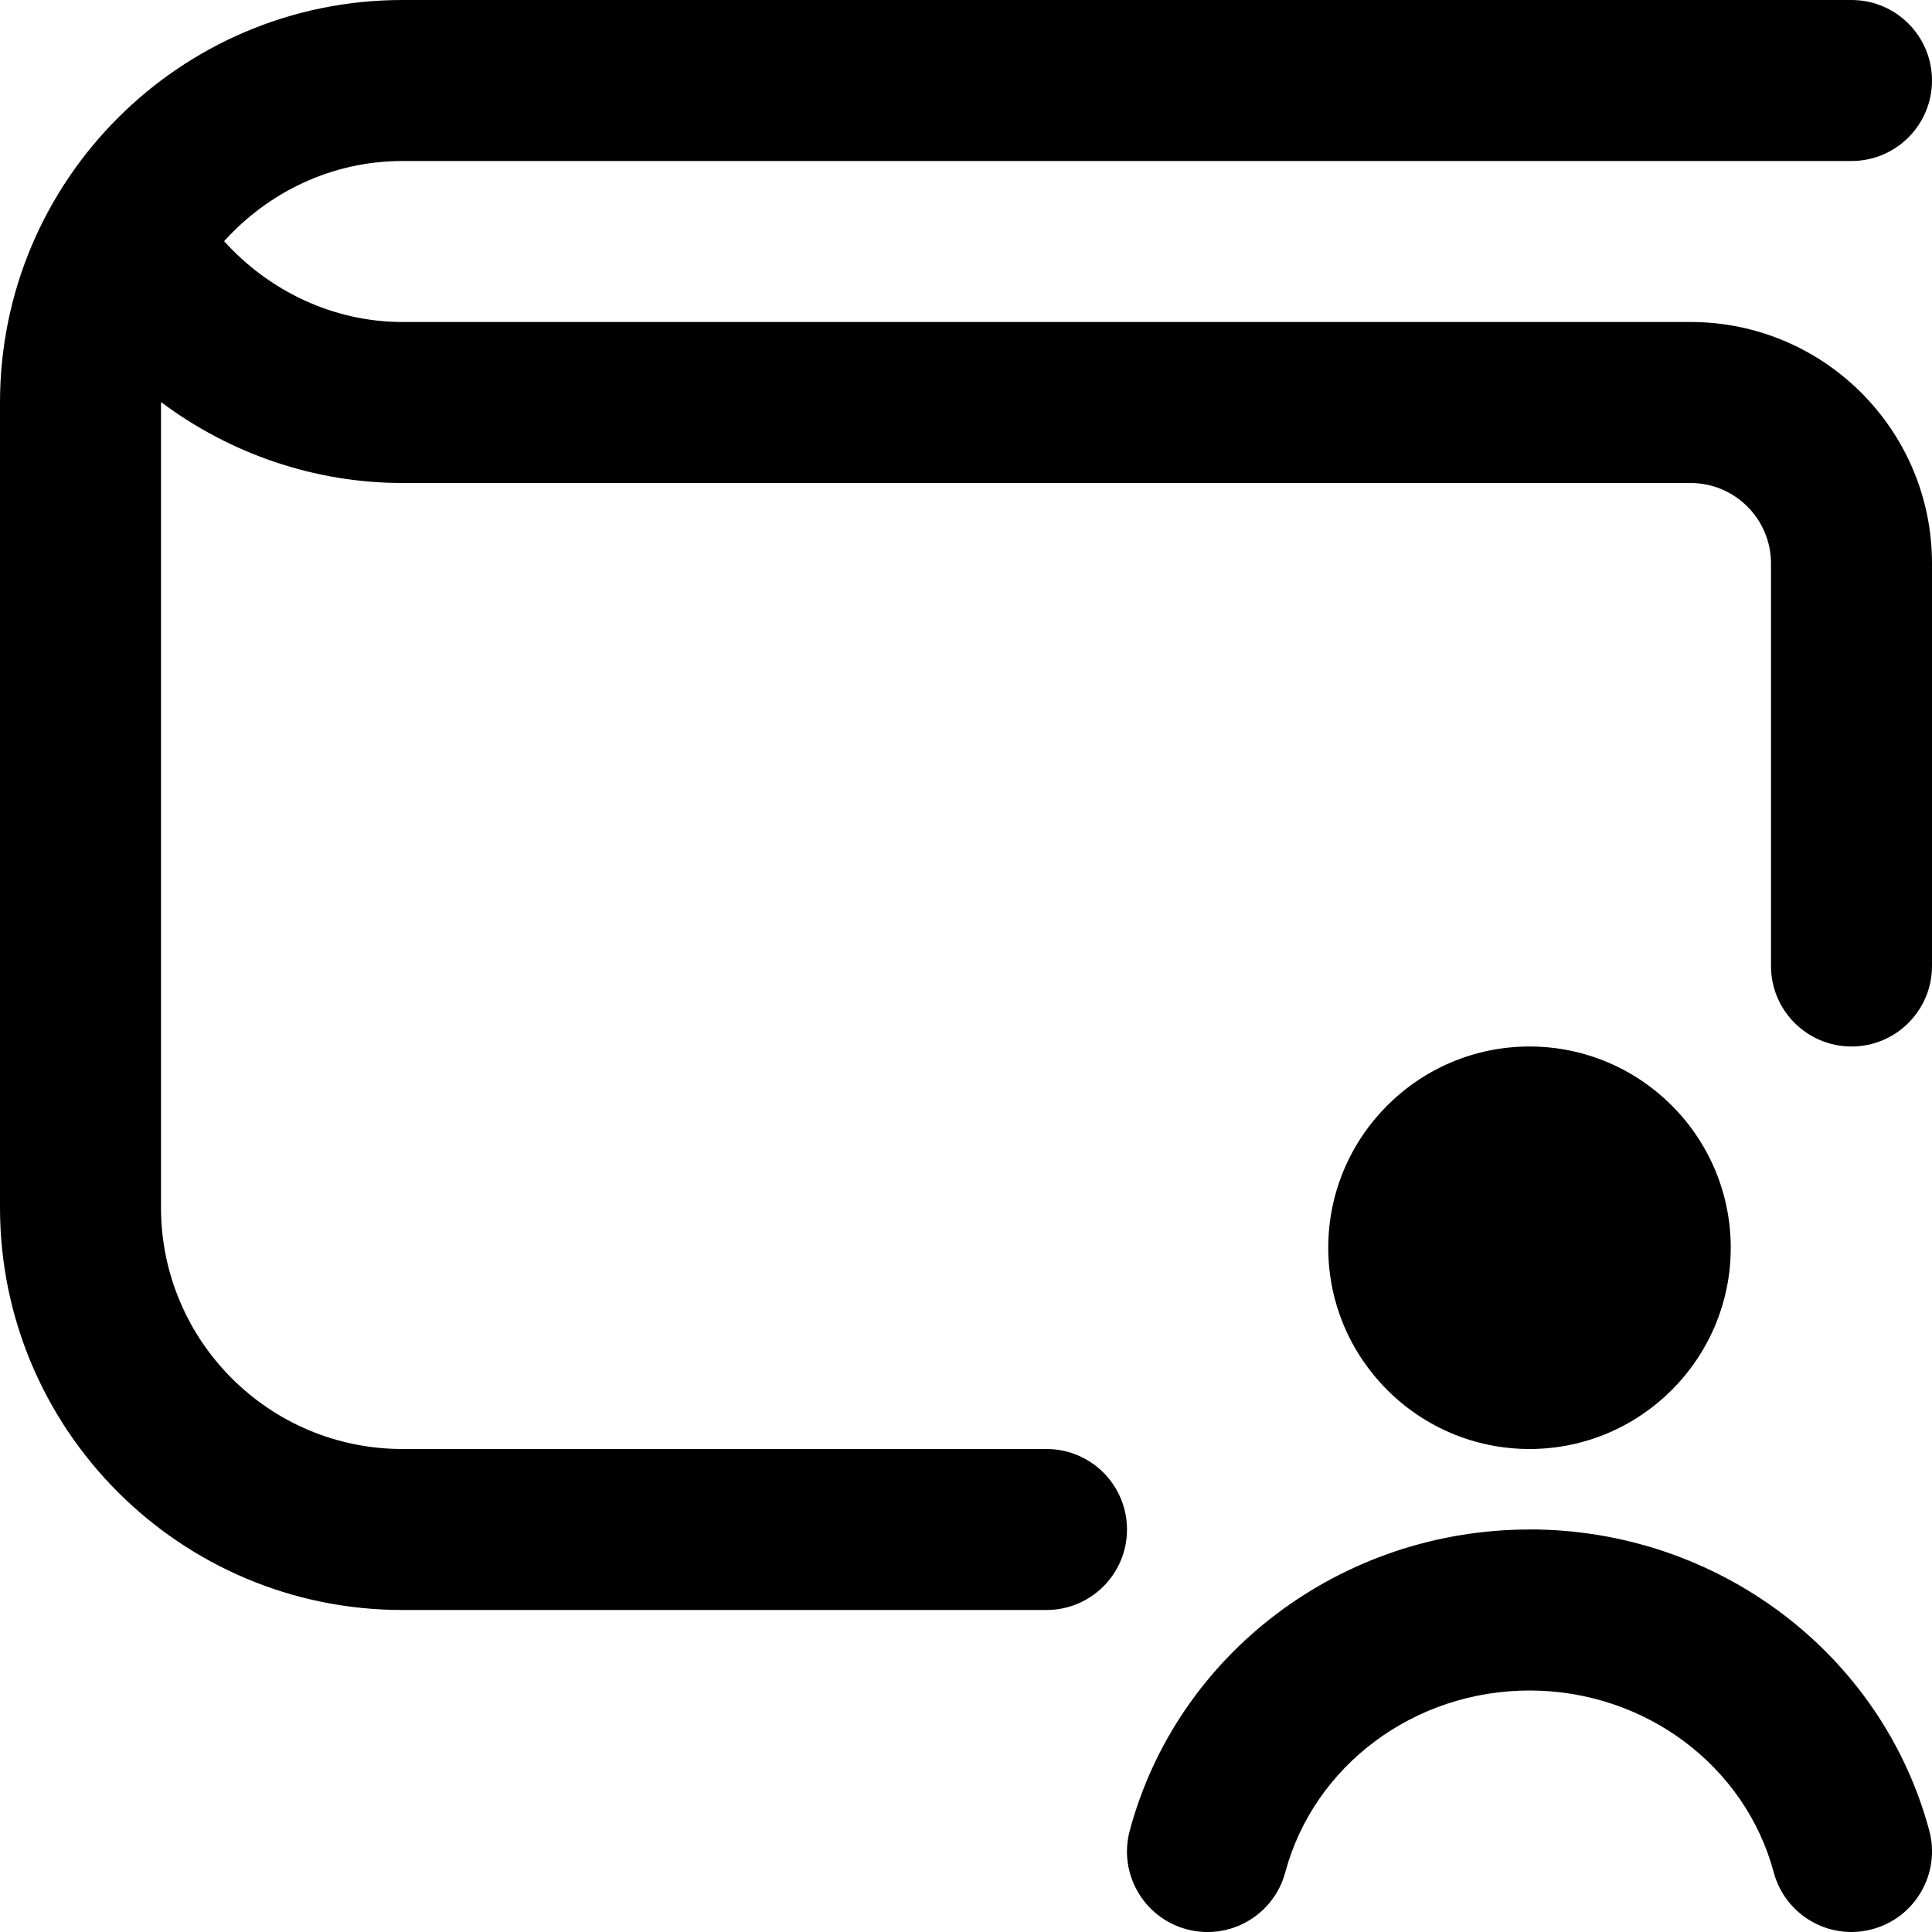
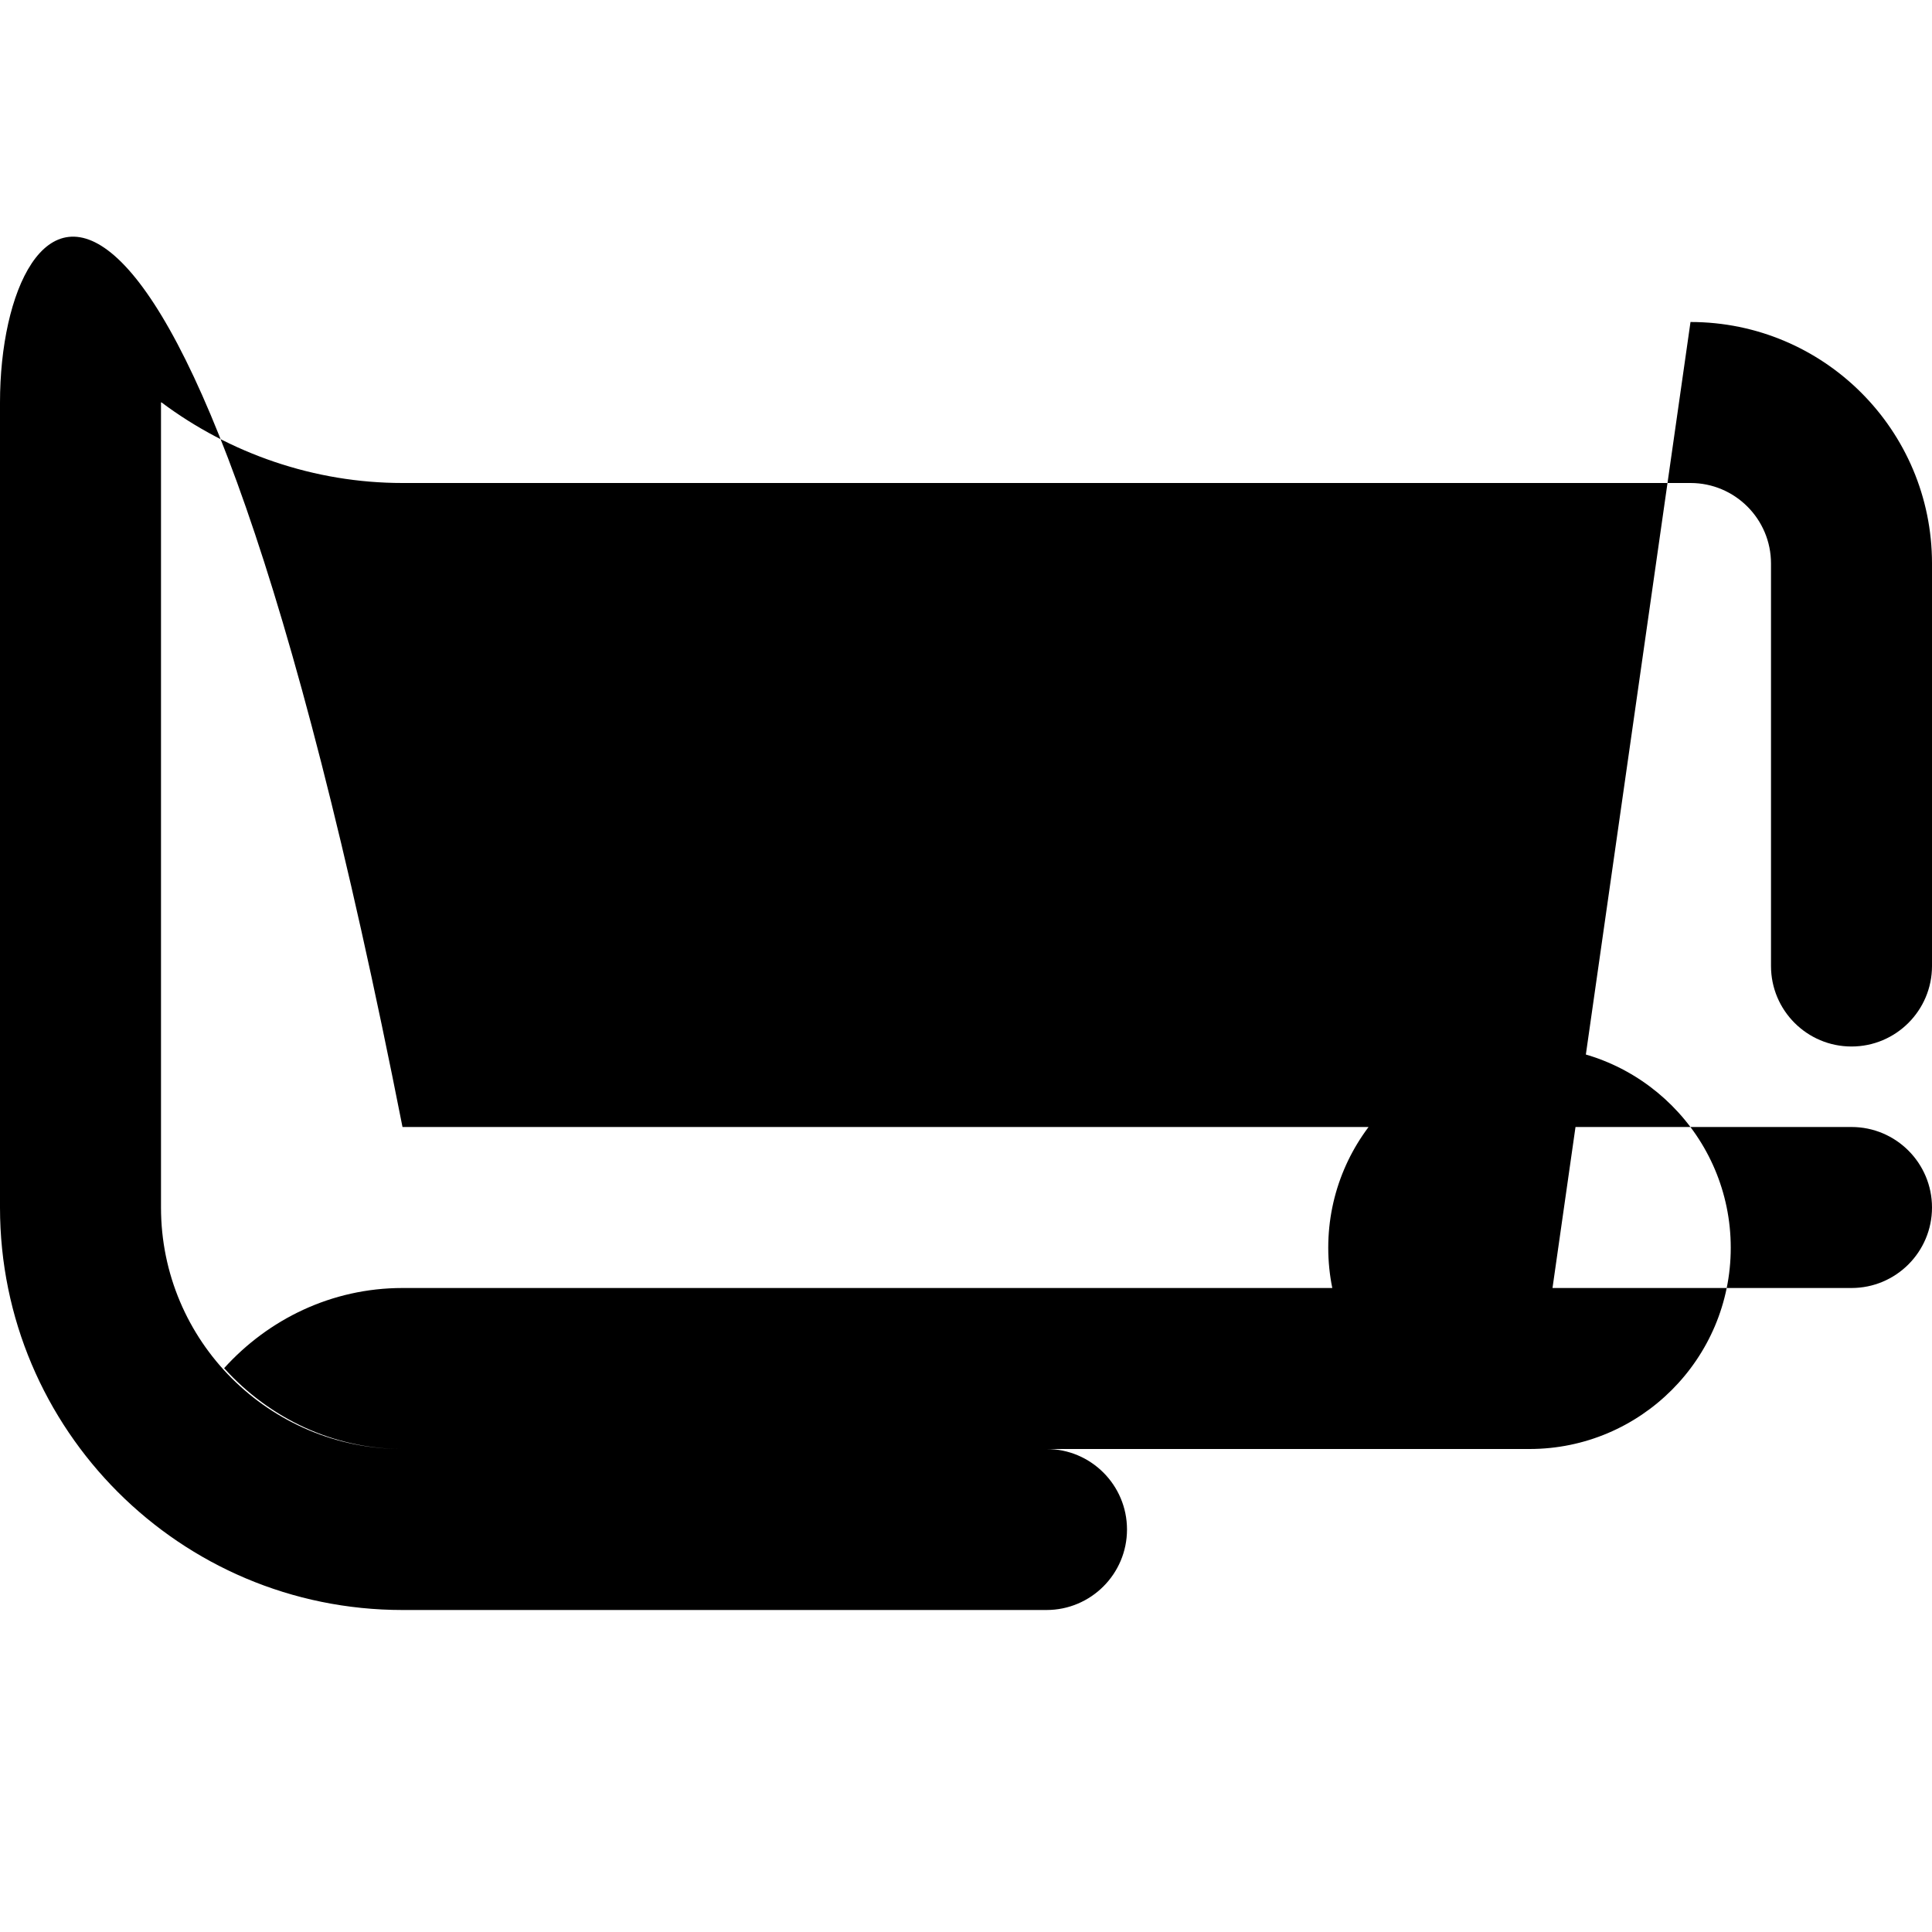
<svg xmlns="http://www.w3.org/2000/svg" id="Layer_1" data-name="Layer 1" viewBox="0 0 24 24">
-   <path d="m19,18c-1.379,0-2.5-1.121-2.5-2.5s1.121-2.5,2.5-2.5,2.5,1.121,2.5,2.5-1.121,2.5-2.5,2.5Zm2-14H5c-.856,0-1.653-.381-2.216-1.004.549-.607,1.335-.996,2.216-.996h18c.552,0,1-.448,1-1s-.448-1-1-1H5C2.239,0,0,2.239,0,5v10c0,2.761,2.239,5,5,5h8c.552,0,1-.448,1-1s-.448-1-1-1H5c-1.657,0-3-1.343-3-3V5s.002-.001.005-.002c.853.638,1.901,1.002,2.995,1.002h16c.552,0,1,.448,1,1v5c0,.552.448,1,1,1s1-.448,1-1v-5c0-1.657-1.343-3-3-3Zm-2,15c-2.333,0-4.375,1.538-4.966,3.741-.143.533.173,1.082.707,1.225.534.143,1.081-.173,1.225-.707.357-1.33,1.605-2.259,3.034-2.259s2.677.929,3.034,2.259c.12.447.524.741.965.741.085,0,.173-.011.26-.035.533-.143.85-.692.707-1.225-.591-2.203-2.633-3.741-4.966-3.741Z" />
+   <path d="m19,18c-1.379,0-2.5-1.121-2.5-2.5s1.121-2.5,2.5-2.5,2.5,1.121,2.5,2.5-1.121,2.5-2.5,2.5ZH5c-.856,0-1.653-.381-2.216-1.004.549-.607,1.335-.996,2.216-.996h18c.552,0,1-.448,1-1s-.448-1-1-1H5C2.239,0,0,2.239,0,5v10c0,2.761,2.239,5,5,5h8c.552,0,1-.448,1-1s-.448-1-1-1H5c-1.657,0-3-1.343-3-3V5s.002-.001.005-.002c.853.638,1.901,1.002,2.995,1.002h16c.552,0,1,.448,1,1v5c0,.552.448,1,1,1s1-.448,1-1v-5c0-1.657-1.343-3-3-3Zm-2,15c-2.333,0-4.375,1.538-4.966,3.741-.143.533.173,1.082.707,1.225.534.143,1.081-.173,1.225-.707.357-1.33,1.605-2.259,3.034-2.259s2.677.929,3.034,2.259c.12.447.524.741.965.741.085,0,.173-.011.26-.035.533-.143.85-.692.707-1.225-.591-2.203-2.633-3.741-4.966-3.741Z" />
</svg>